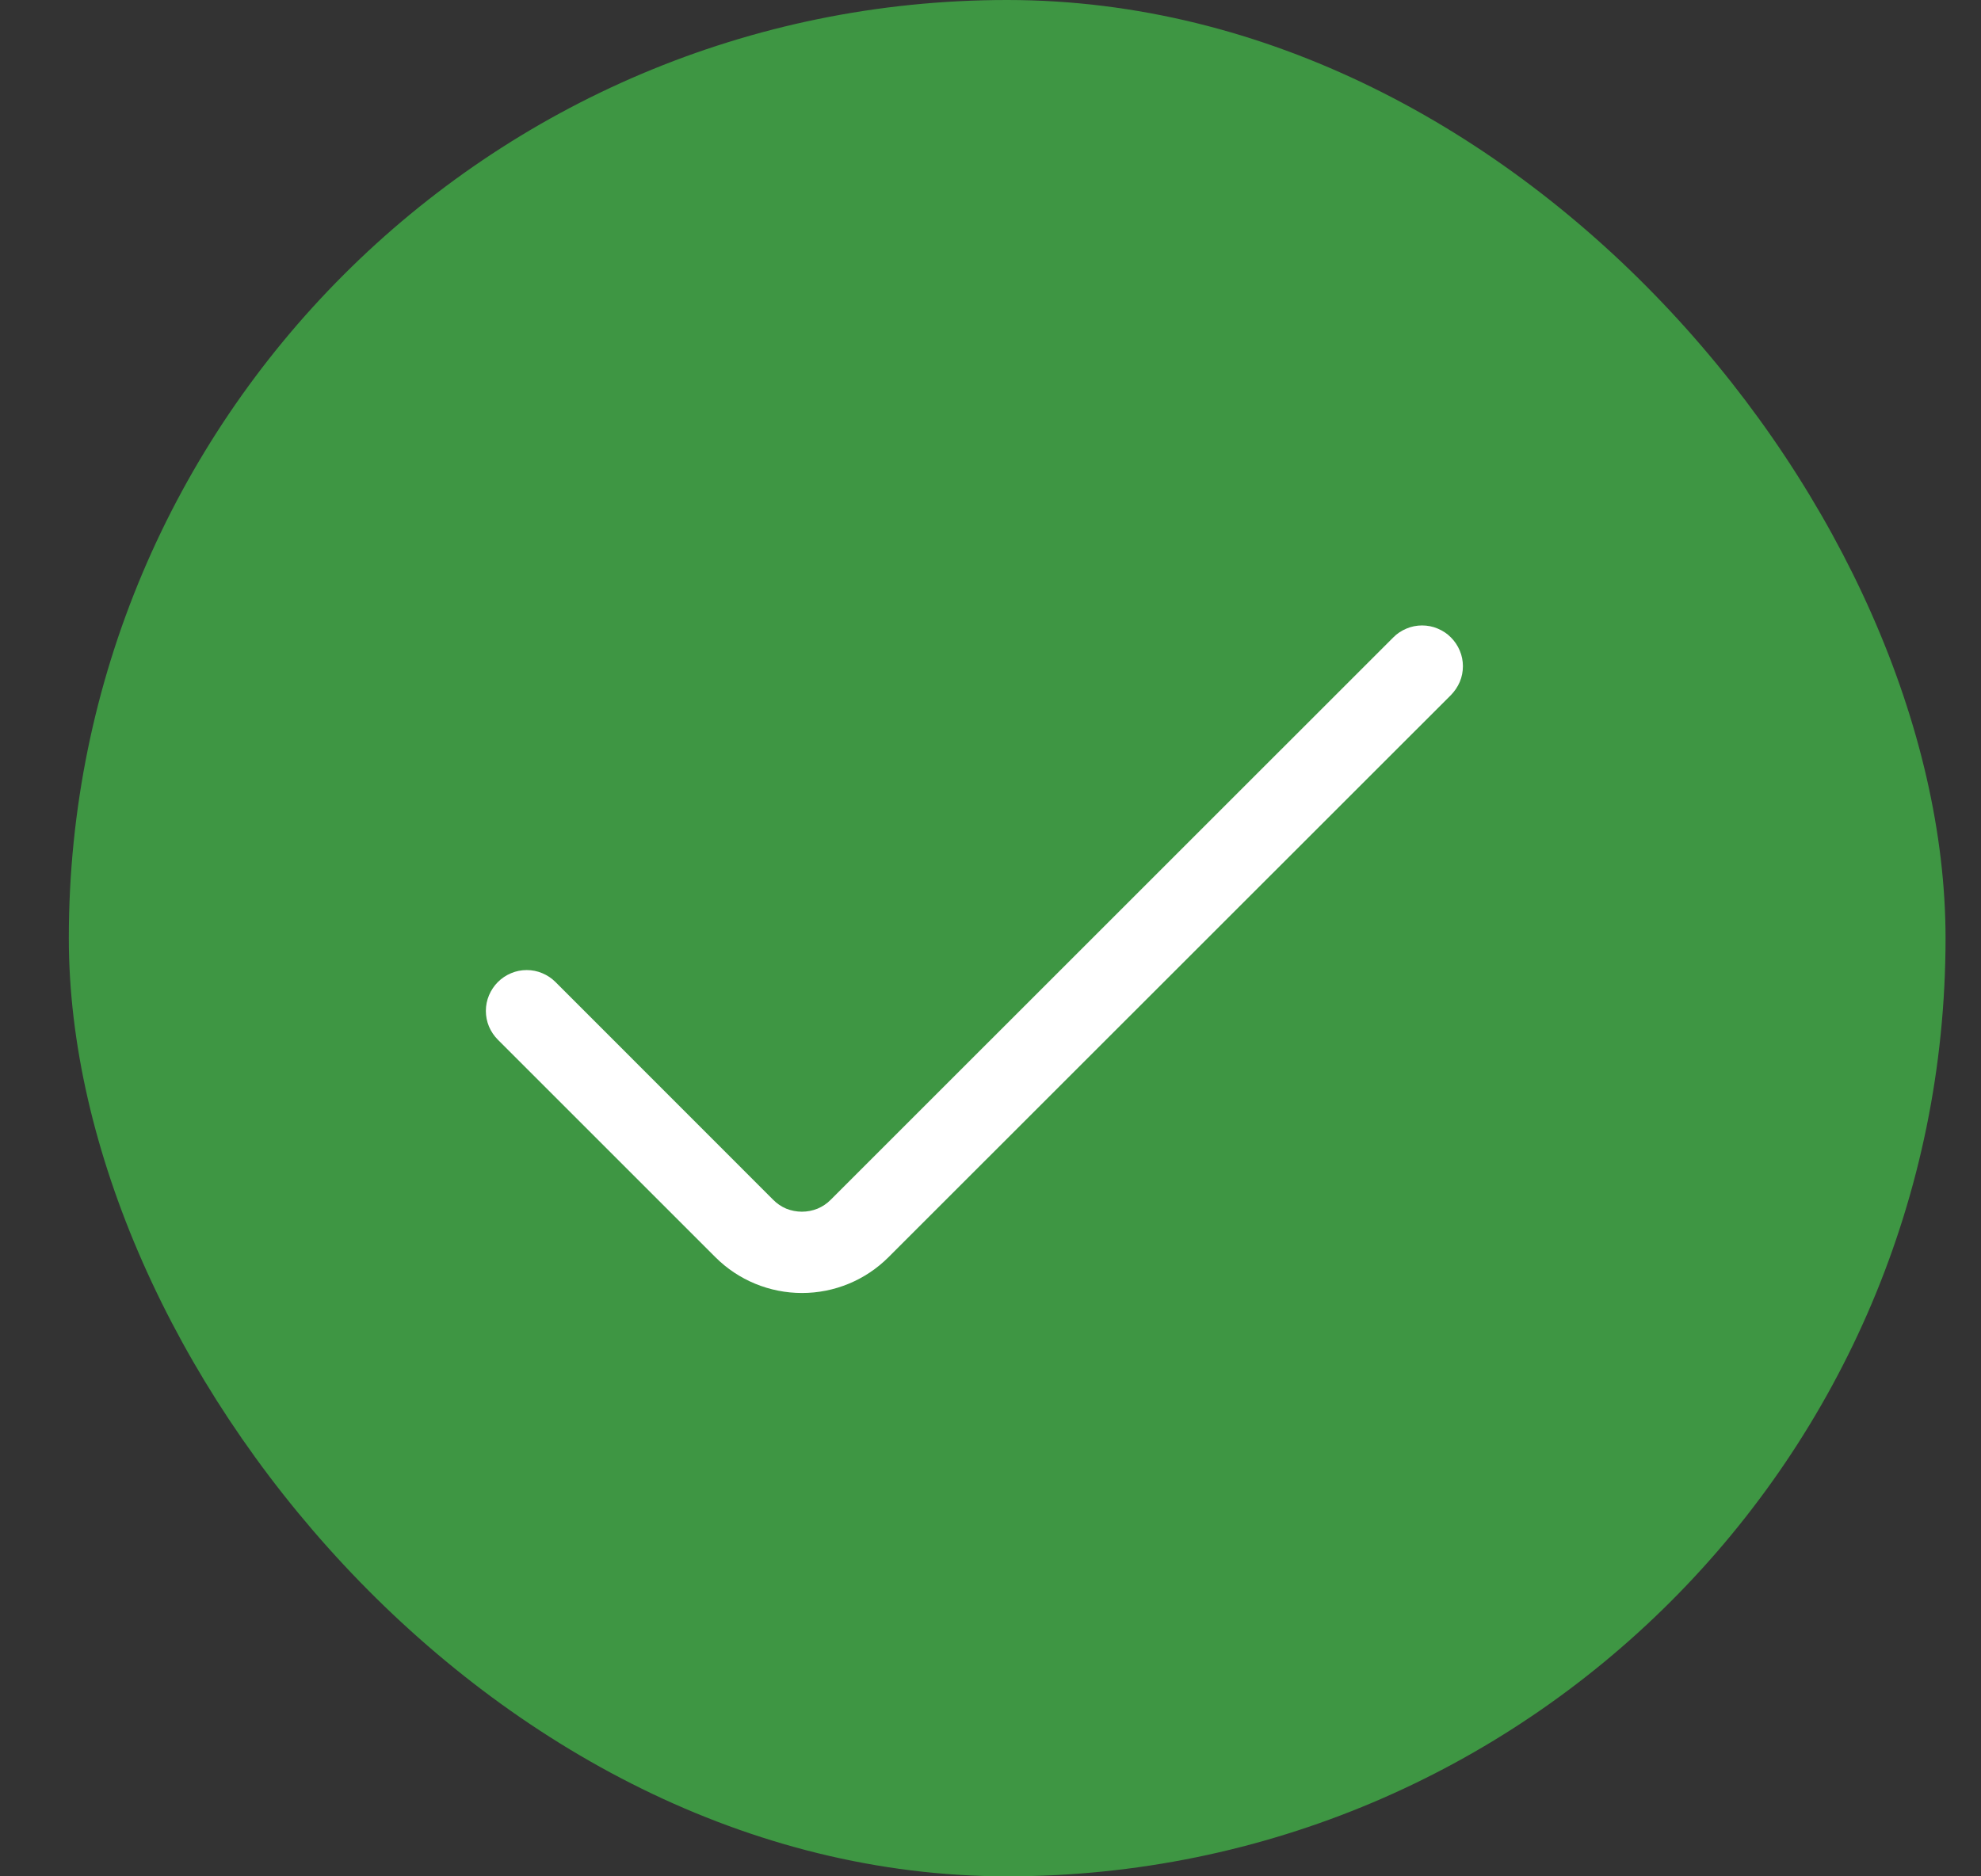
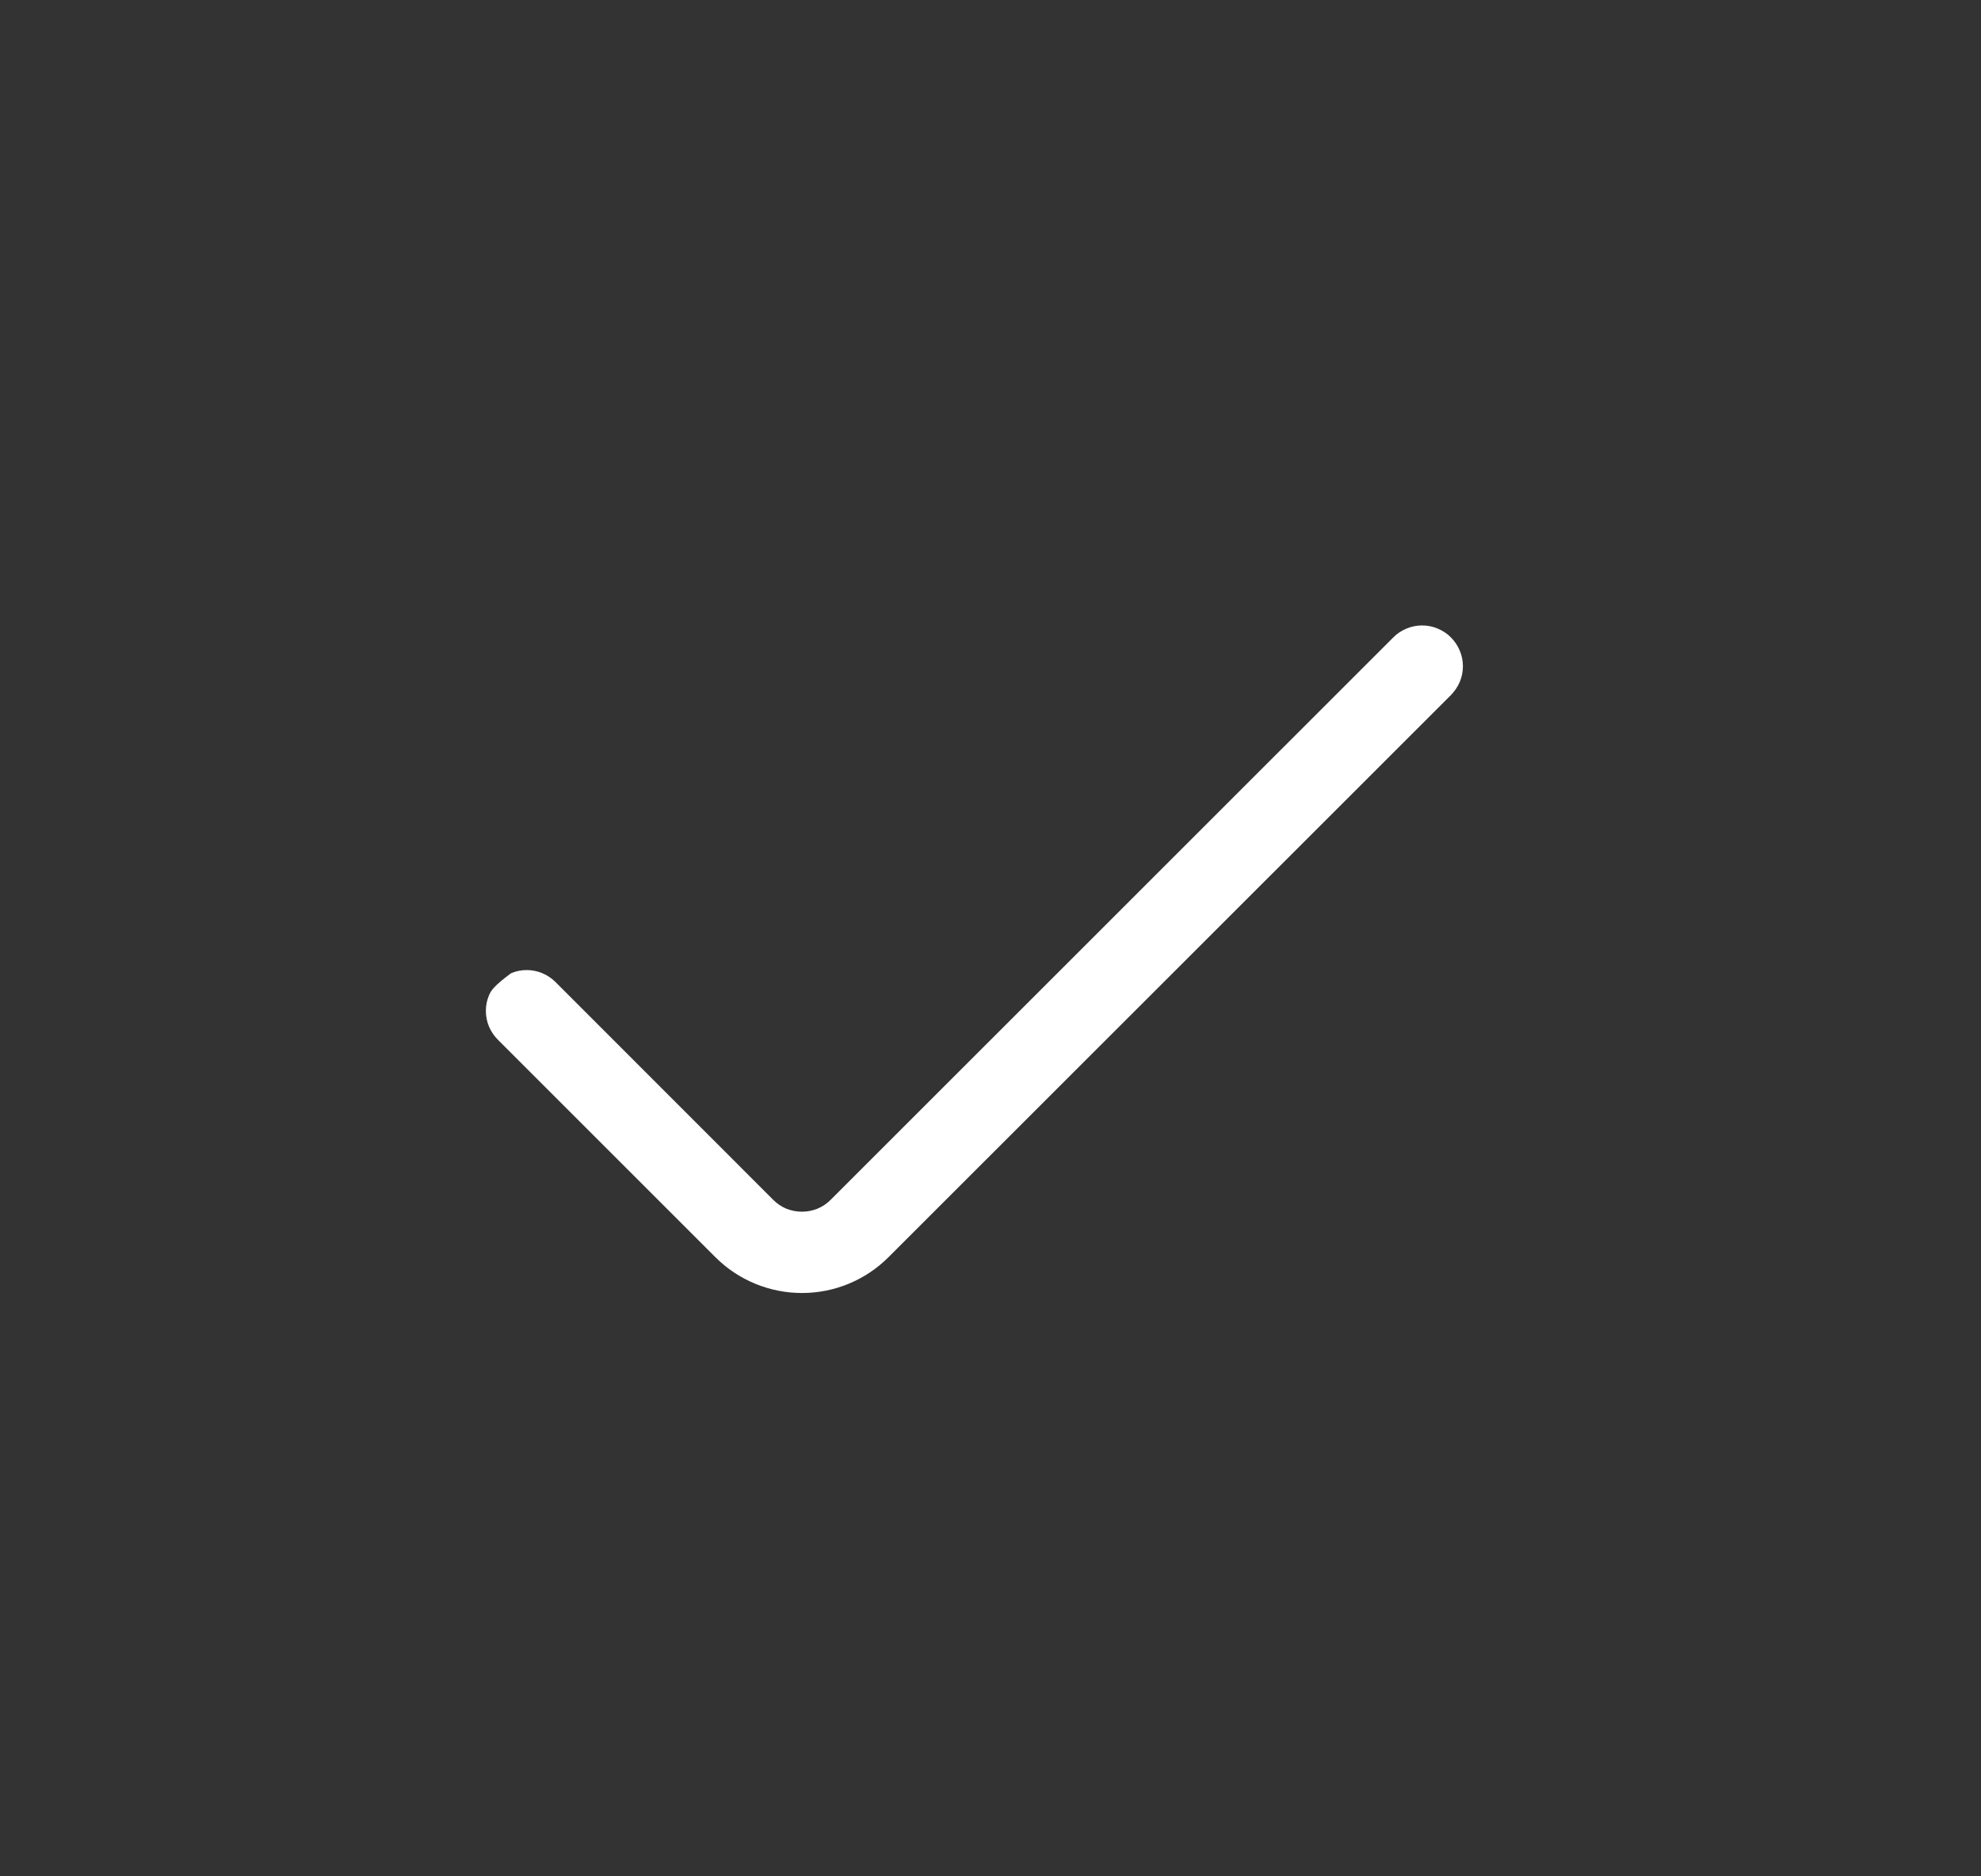
<svg xmlns="http://www.w3.org/2000/svg" width="19" height="18" viewBox="0 0 19 18" fill="none">
  <rect x="0" y="0" width="19" height="18" fill="#333333" stroke="none" />
-   <rect x="0.66" width="18" height="18" rx="9" fill="#3E9643" />
-   <path d="M13.363 6.115L7.968 11.509C7.932 11.546 7.888 11.575 7.841 11.595C7.793 11.614 7.743 11.624 7.691 11.624C7.64 11.624 7.589 11.614 7.541 11.595C7.494 11.575 7.451 11.546 7.415 11.509L5.328 9.421C5.292 9.385 5.249 9.356 5.201 9.336C5.154 9.316 5.103 9.306 5.052 9.306C5 9.306 4.949 9.316 4.902 9.336C4.854 9.356 4.811 9.385 4.775 9.421C4.739 9.457 4.71 9.501 4.69 9.548C4.67 9.596 4.66 9.646 4.66 9.698C4.66 9.749 4.67 9.8 4.69 9.848C4.71 9.895 4.739 9.938 4.775 9.974L6.862 12.061C7.082 12.281 7.381 12.404 7.692 12.404C8.003 12.404 8.301 12.281 8.521 12.061L13.916 6.668C13.952 6.631 13.981 6.588 14.001 6.541C14.021 6.494 14.031 6.443 14.031 6.391C14.031 6.34 14.021 6.289 14.001 6.242C13.981 6.194 13.952 6.151 13.916 6.115C13.88 6.078 13.837 6.05 13.789 6.03C13.742 6.01 13.691 6 13.639 6C13.588 6 13.537 6.01 13.49 6.03C13.442 6.05 13.399 6.078 13.363 6.115Z" fill="white" />
+   <path d="M13.363 6.115L7.968 11.509C7.932 11.546 7.888 11.575 7.841 11.595C7.793 11.614 7.743 11.624 7.691 11.624C7.64 11.624 7.589 11.614 7.541 11.595C7.494 11.575 7.451 11.546 7.415 11.509L5.328 9.421C5.292 9.385 5.249 9.356 5.201 9.336C5.154 9.316 5.103 9.306 5.052 9.306C5 9.306 4.949 9.316 4.902 9.336C4.739 9.457 4.71 9.501 4.69 9.548C4.67 9.596 4.66 9.646 4.66 9.698C4.66 9.749 4.67 9.8 4.69 9.848C4.71 9.895 4.739 9.938 4.775 9.974L6.862 12.061C7.082 12.281 7.381 12.404 7.692 12.404C8.003 12.404 8.301 12.281 8.521 12.061L13.916 6.668C13.952 6.631 13.981 6.588 14.001 6.541C14.021 6.494 14.031 6.443 14.031 6.391C14.031 6.34 14.021 6.289 14.001 6.242C13.981 6.194 13.952 6.151 13.916 6.115C13.88 6.078 13.837 6.05 13.789 6.03C13.742 6.01 13.691 6 13.639 6C13.588 6 13.537 6.01 13.49 6.03C13.442 6.05 13.399 6.078 13.363 6.115Z" fill="white" />
</svg>